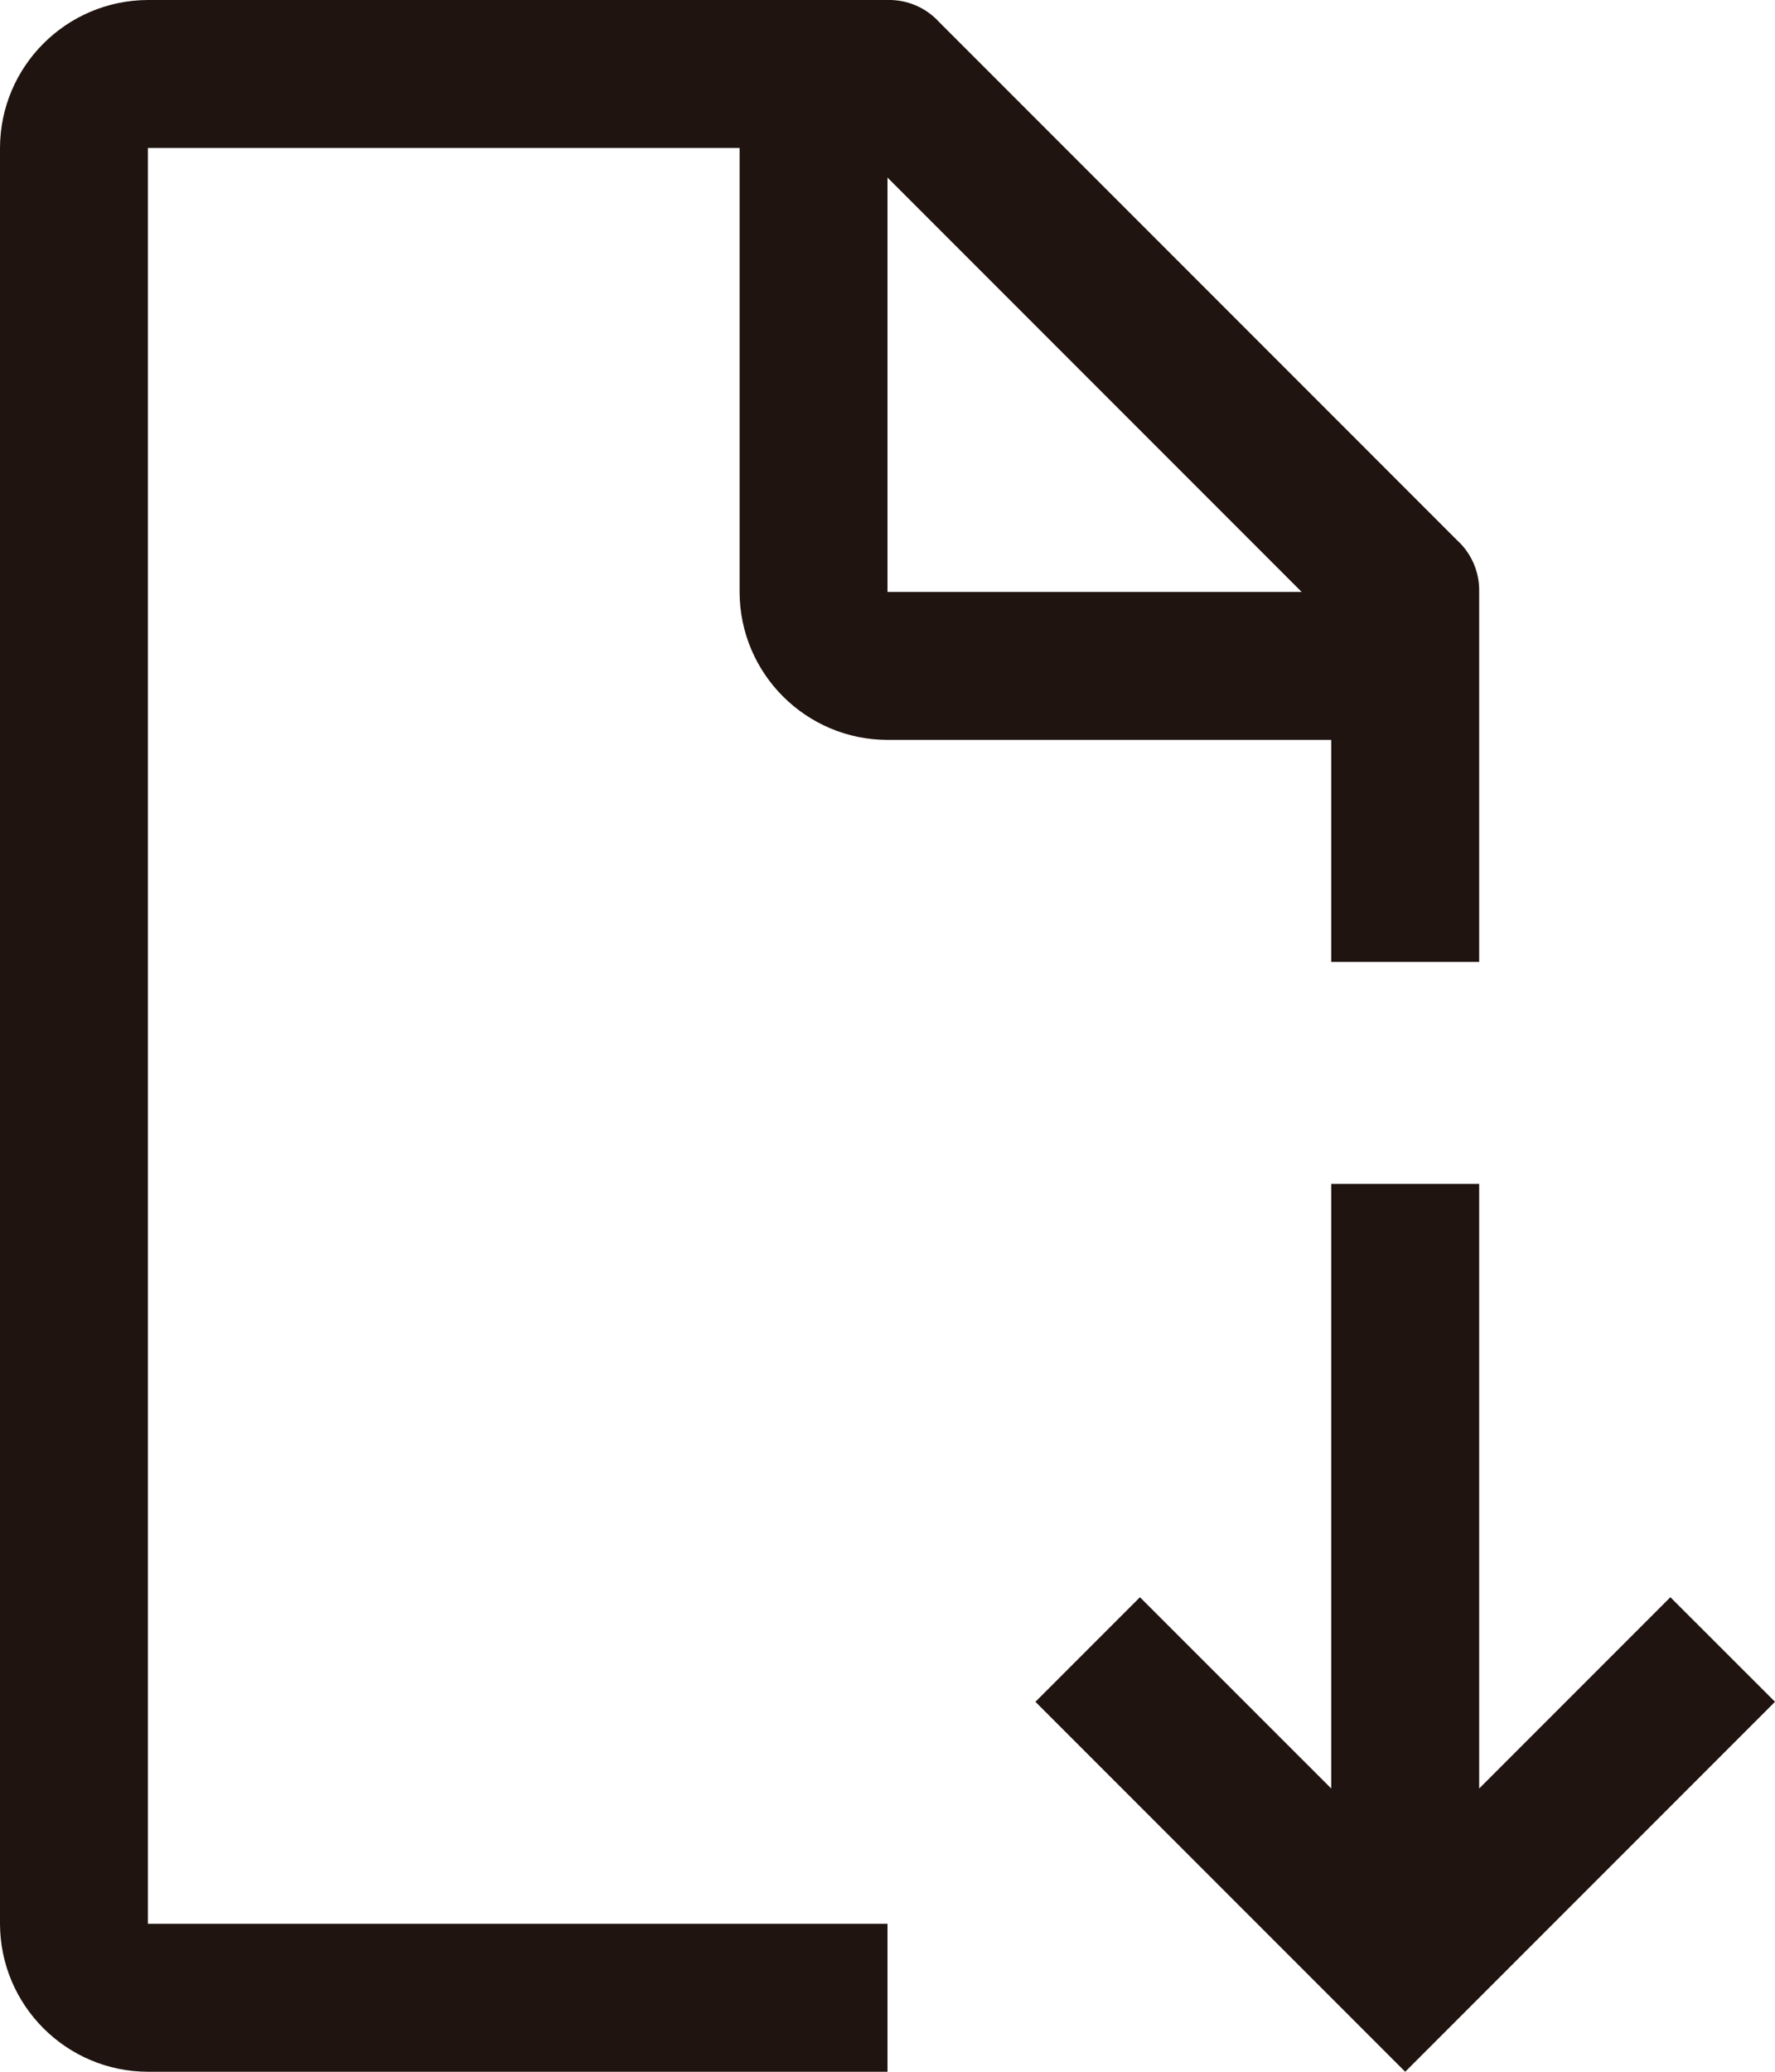
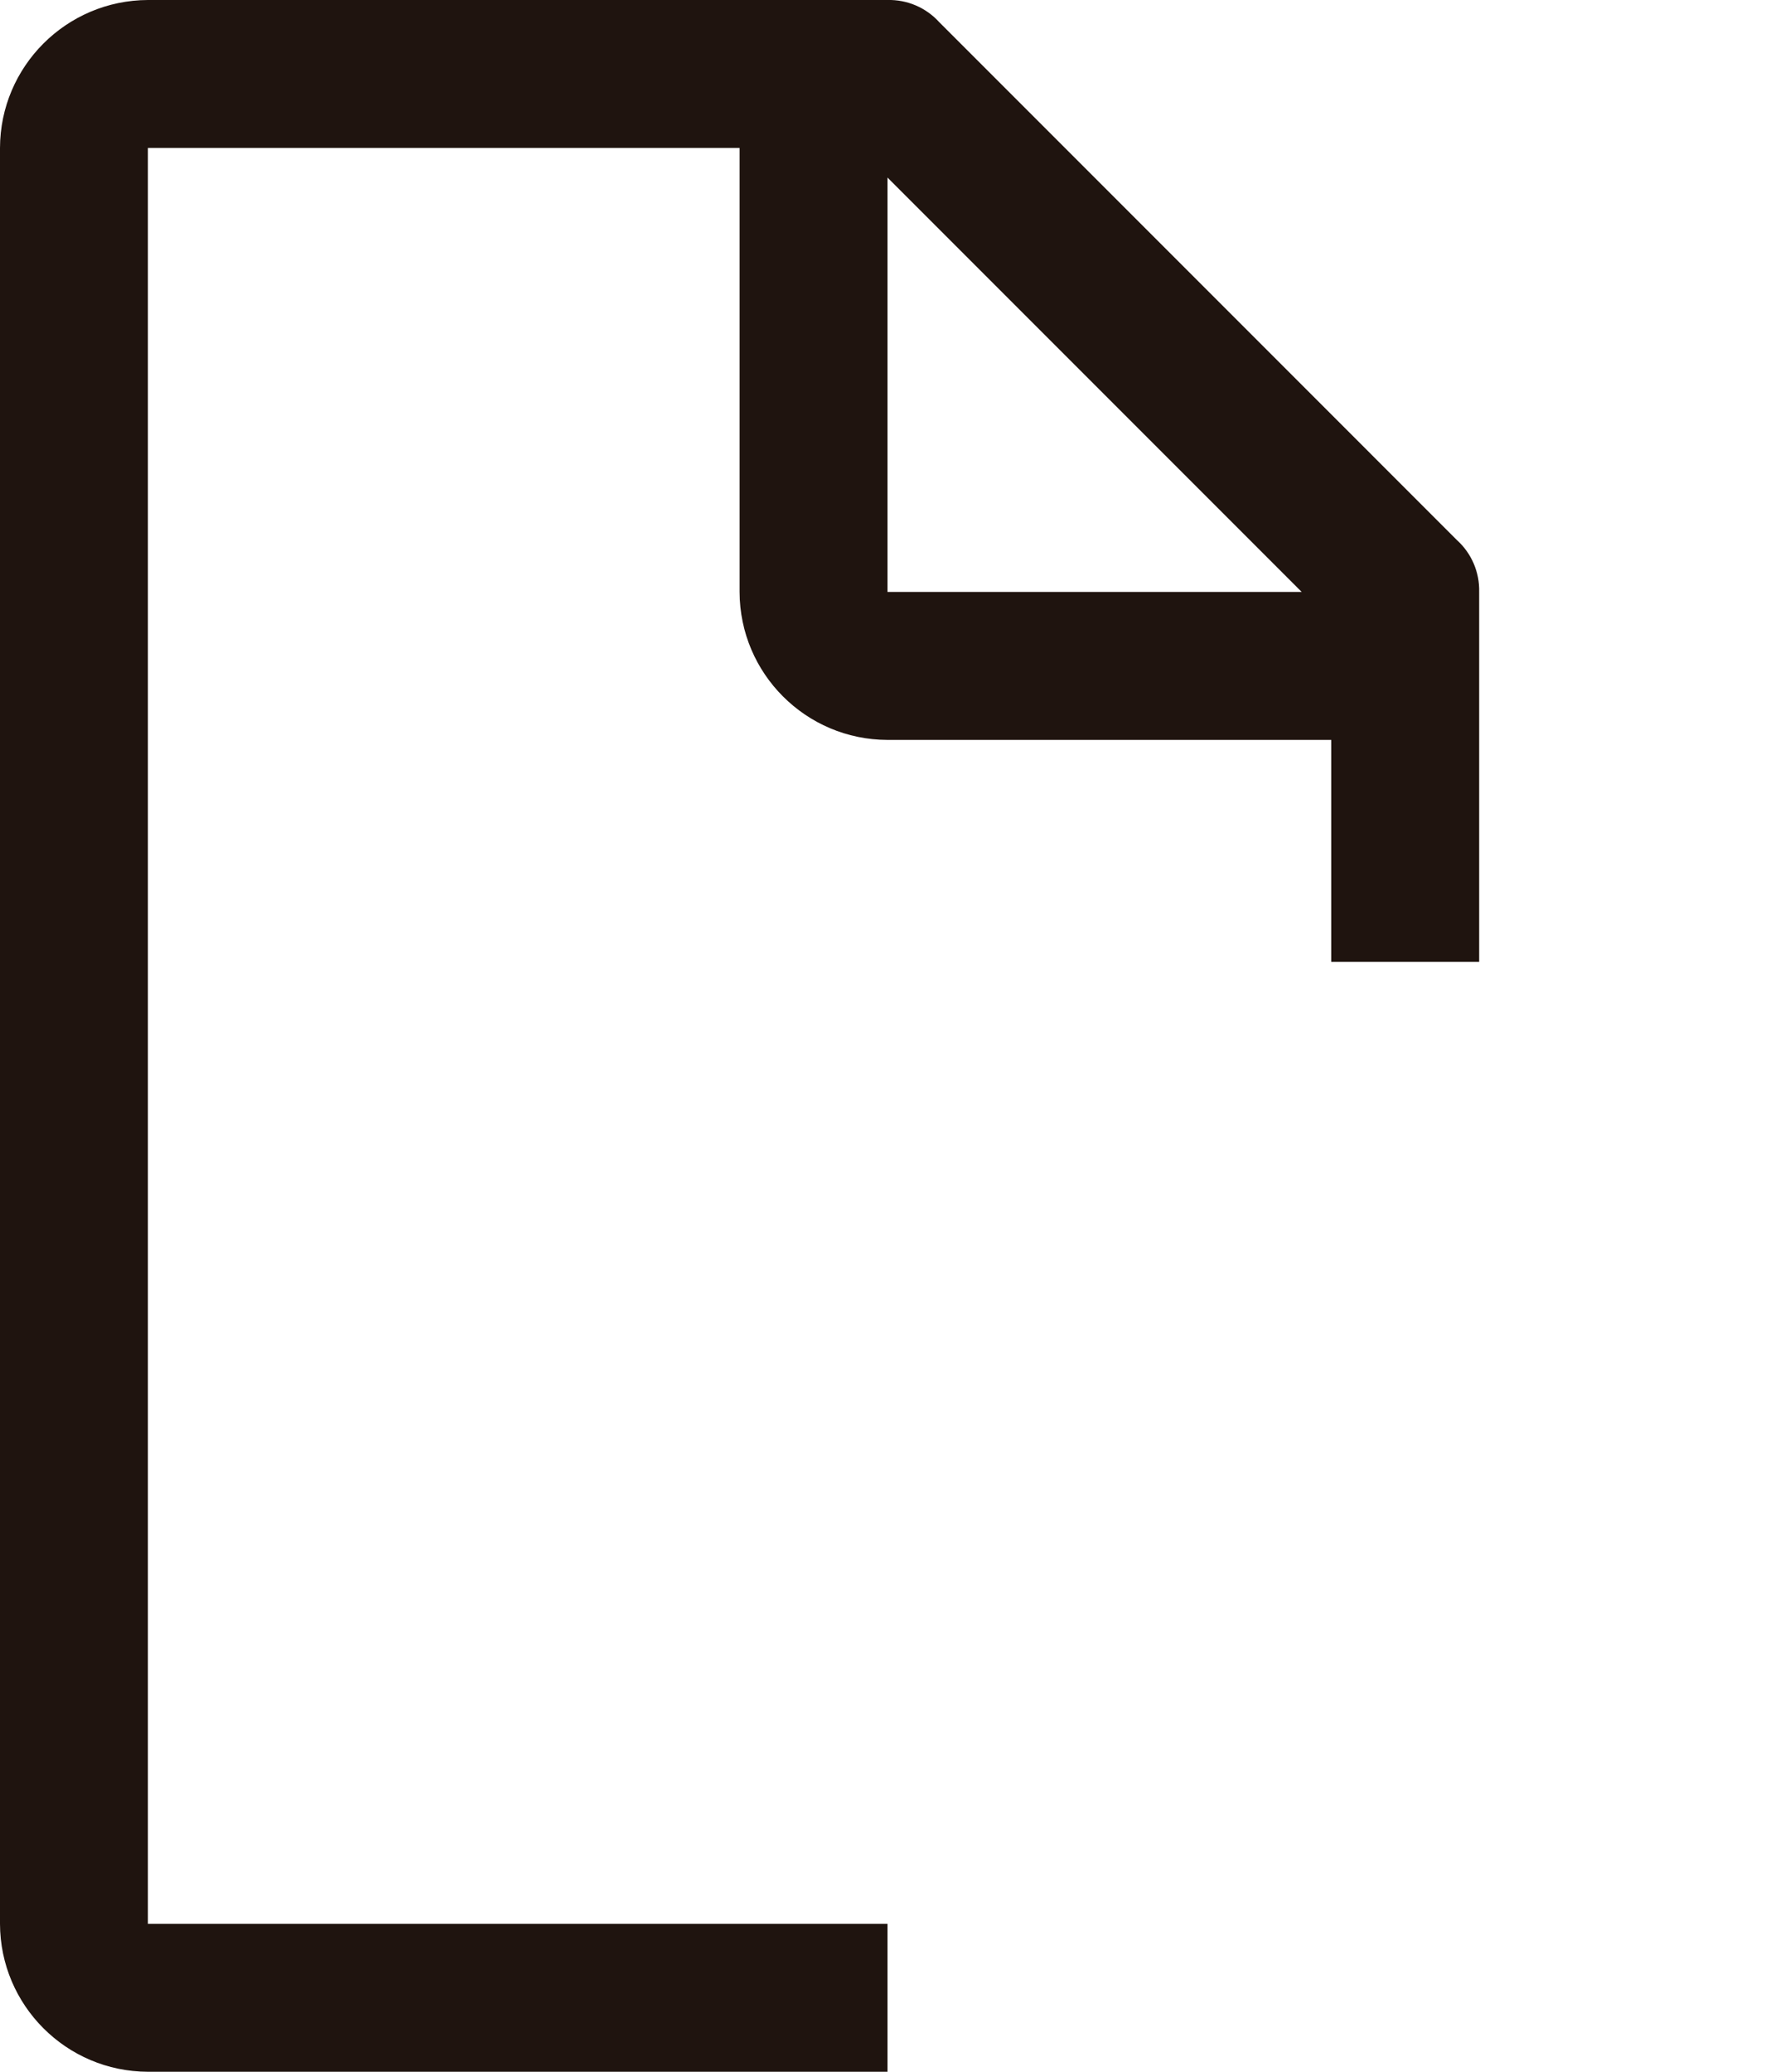
<svg xmlns="http://www.w3.org/2000/svg" width="18px" height="21px" viewBox="0 0 18 21" version="1.1">
  <title>icon</title>
  <g id="Page-1" stroke="none" stroke-width="1" fill="none" fill-rule="evenodd">
    <g id="01-scomptes-seuelectronica" transform="translate(-768, -1482)" fill="#1F140F" fill-rule="nonzero">
      <g id="icon" transform="translate(768, 1482)">
-         <polygon id="Path" points="18 17.25 16.939 16.19 15 18.129 15 12 13.5 12 13.5 18.129 11.56 16.19 10.5 17.25 14.25 21" />
        <path d="M9,19.5 L1.5,19.5 L1.5,1.5 L7.5,1.5 L7.5,6 C7.502,6.828 8.173,7.498 9,7.5 L13.5,7.5 L13.5,9.75 L15,9.75 L15,6 C15.005,5.801 14.923,5.609 14.775,5.475 L9.525,0.225 C9.391,0.077 9.199,-0.005 9,0 L1.5,0 C0.673,0.003 0.002,0.673 0,1.5 L0,19.5 C0.002,20.327 0.673,20.998 1.5,21 L9,21 L9,19.5 Z M9,1.8 L13.2,6 L9,6 L9,1.8 Z" id="Shape" />
      </g>
    </g>
  </g>
</svg>